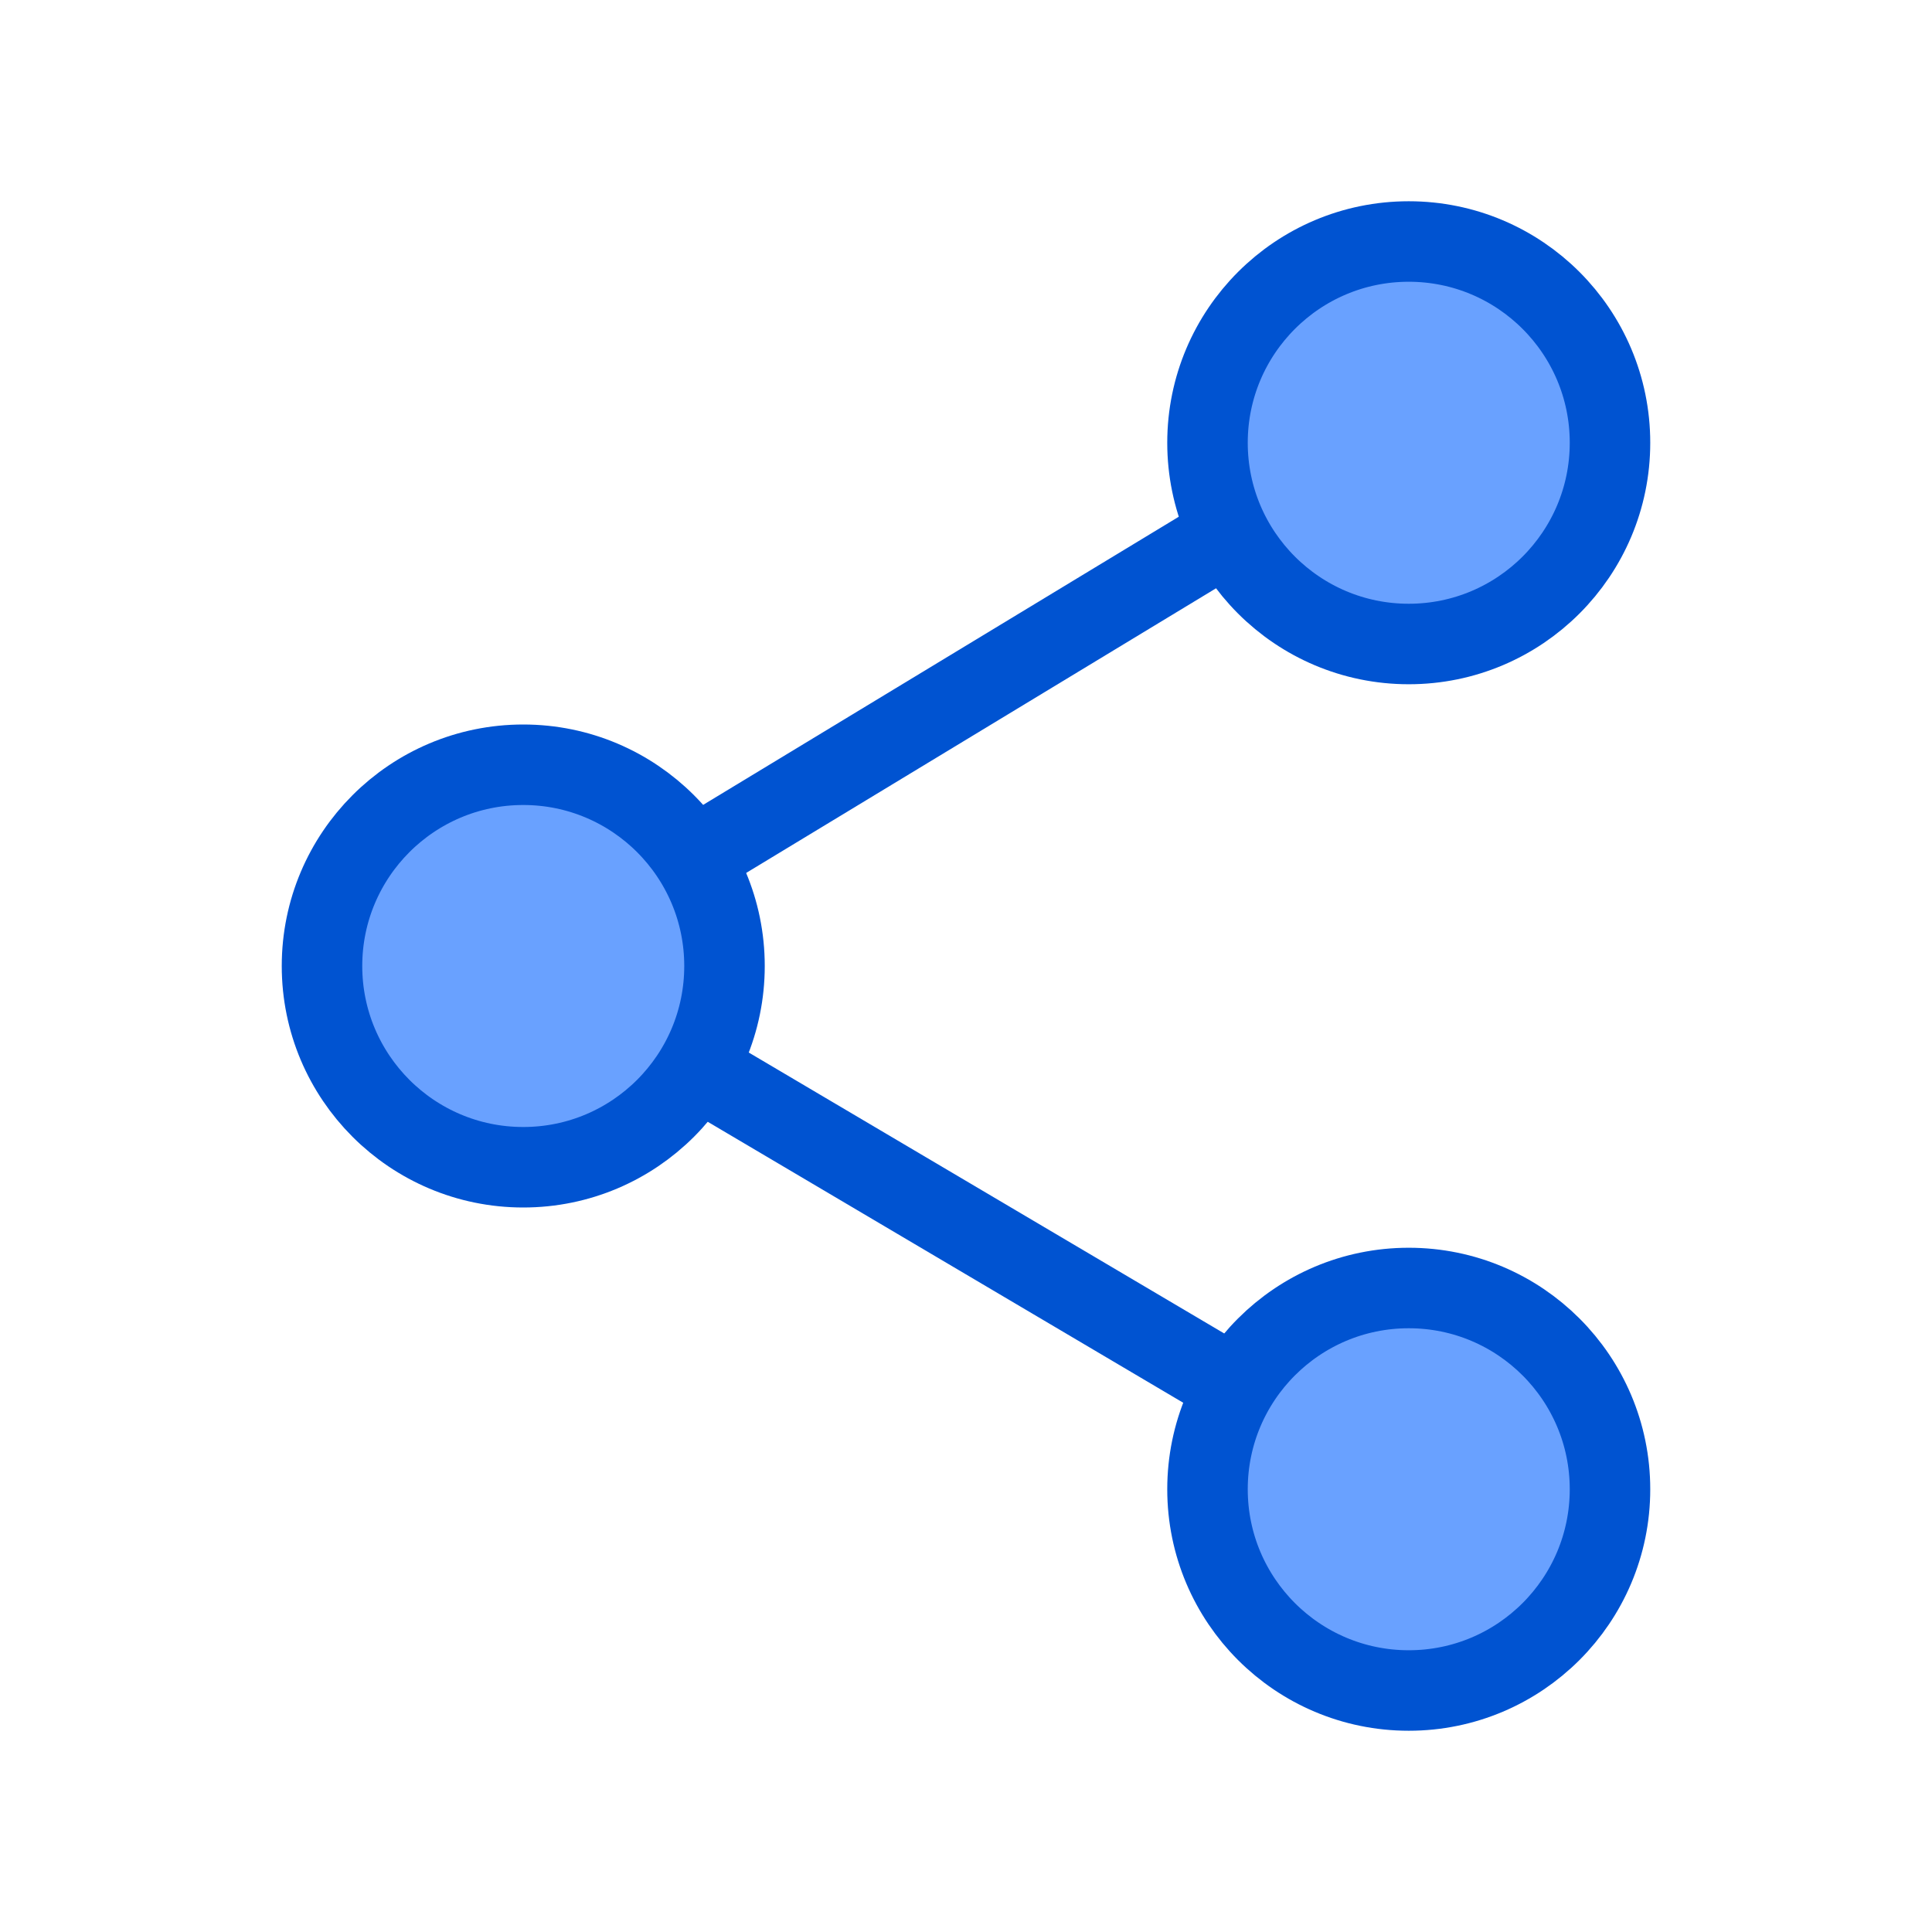
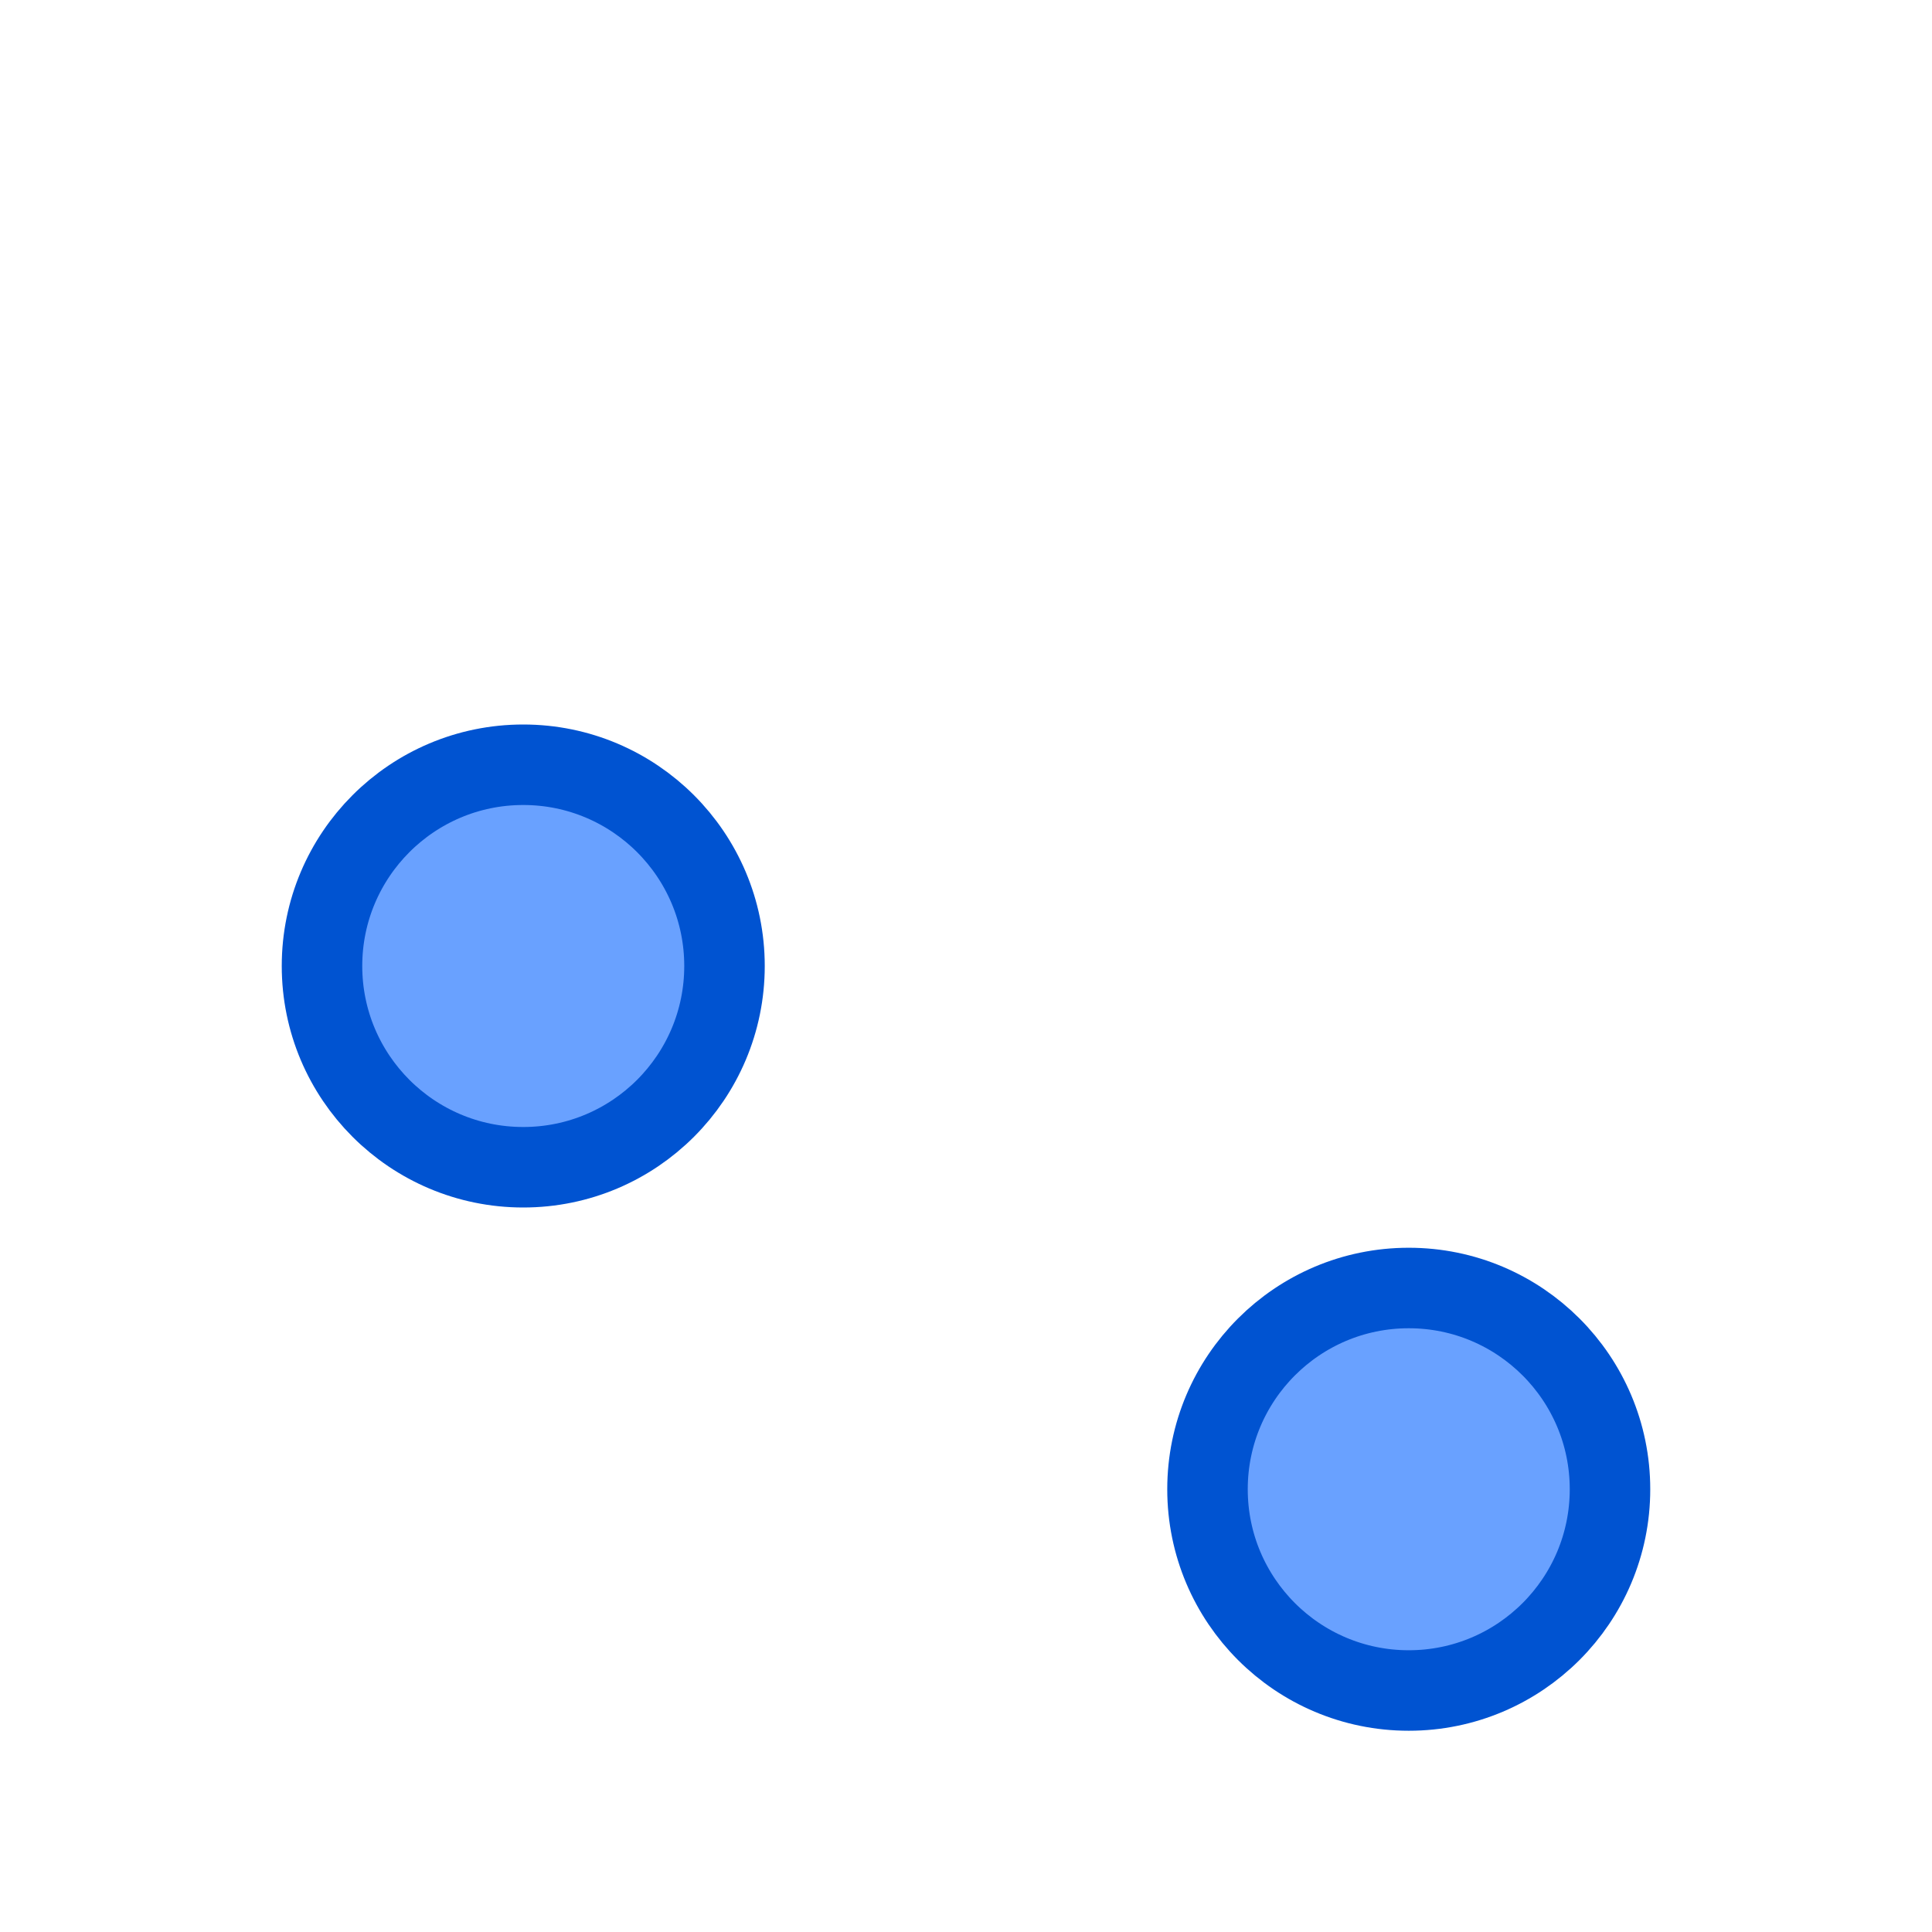
<svg xmlns="http://www.w3.org/2000/svg" width="32" height="32" viewBox="0 0 48 48" fill="none">
-   <path d="M35 16C37.761 16 40 13.761 40 11C40 8.239 37.761 6 35 6C32.239 6 30 8.239 30 11C30 13.761 32.239 16 35 16Z" fill="#69A1FF" stroke="#0053D1" stroke-width="2" stroke-linejoin="round" />
  <path d="M13 29C15.761 29 18 26.761 18 24C18 21.239 15.761 19 13 19C10.239 19 8 21.239 8 24C8 26.761 10.239 29 13 29Z" fill="#69A1FF" stroke="#0053D1" stroke-width="2" stroke-linejoin="round" />
-   <path d="M30 13.575L17.339 21.245" stroke="#0053D1" stroke-width="2" stroke-linecap="round" stroke-linejoin="round" />
-   <path d="M17.338 26.564L30.679 34.447" stroke="#0053D1" stroke-width="2" stroke-linecap="round" stroke-linejoin="round" />
  <path d="M35 32C37.761 32 40 34.239 40 37C40 39.761 37.761 42 35 42C32.239 42 30 39.761 30 37C30 34.239 32.239 32 35 32Z" fill="#69A1FF" stroke="#0053D1" stroke-width="2" stroke-linejoin="round" />
</svg>